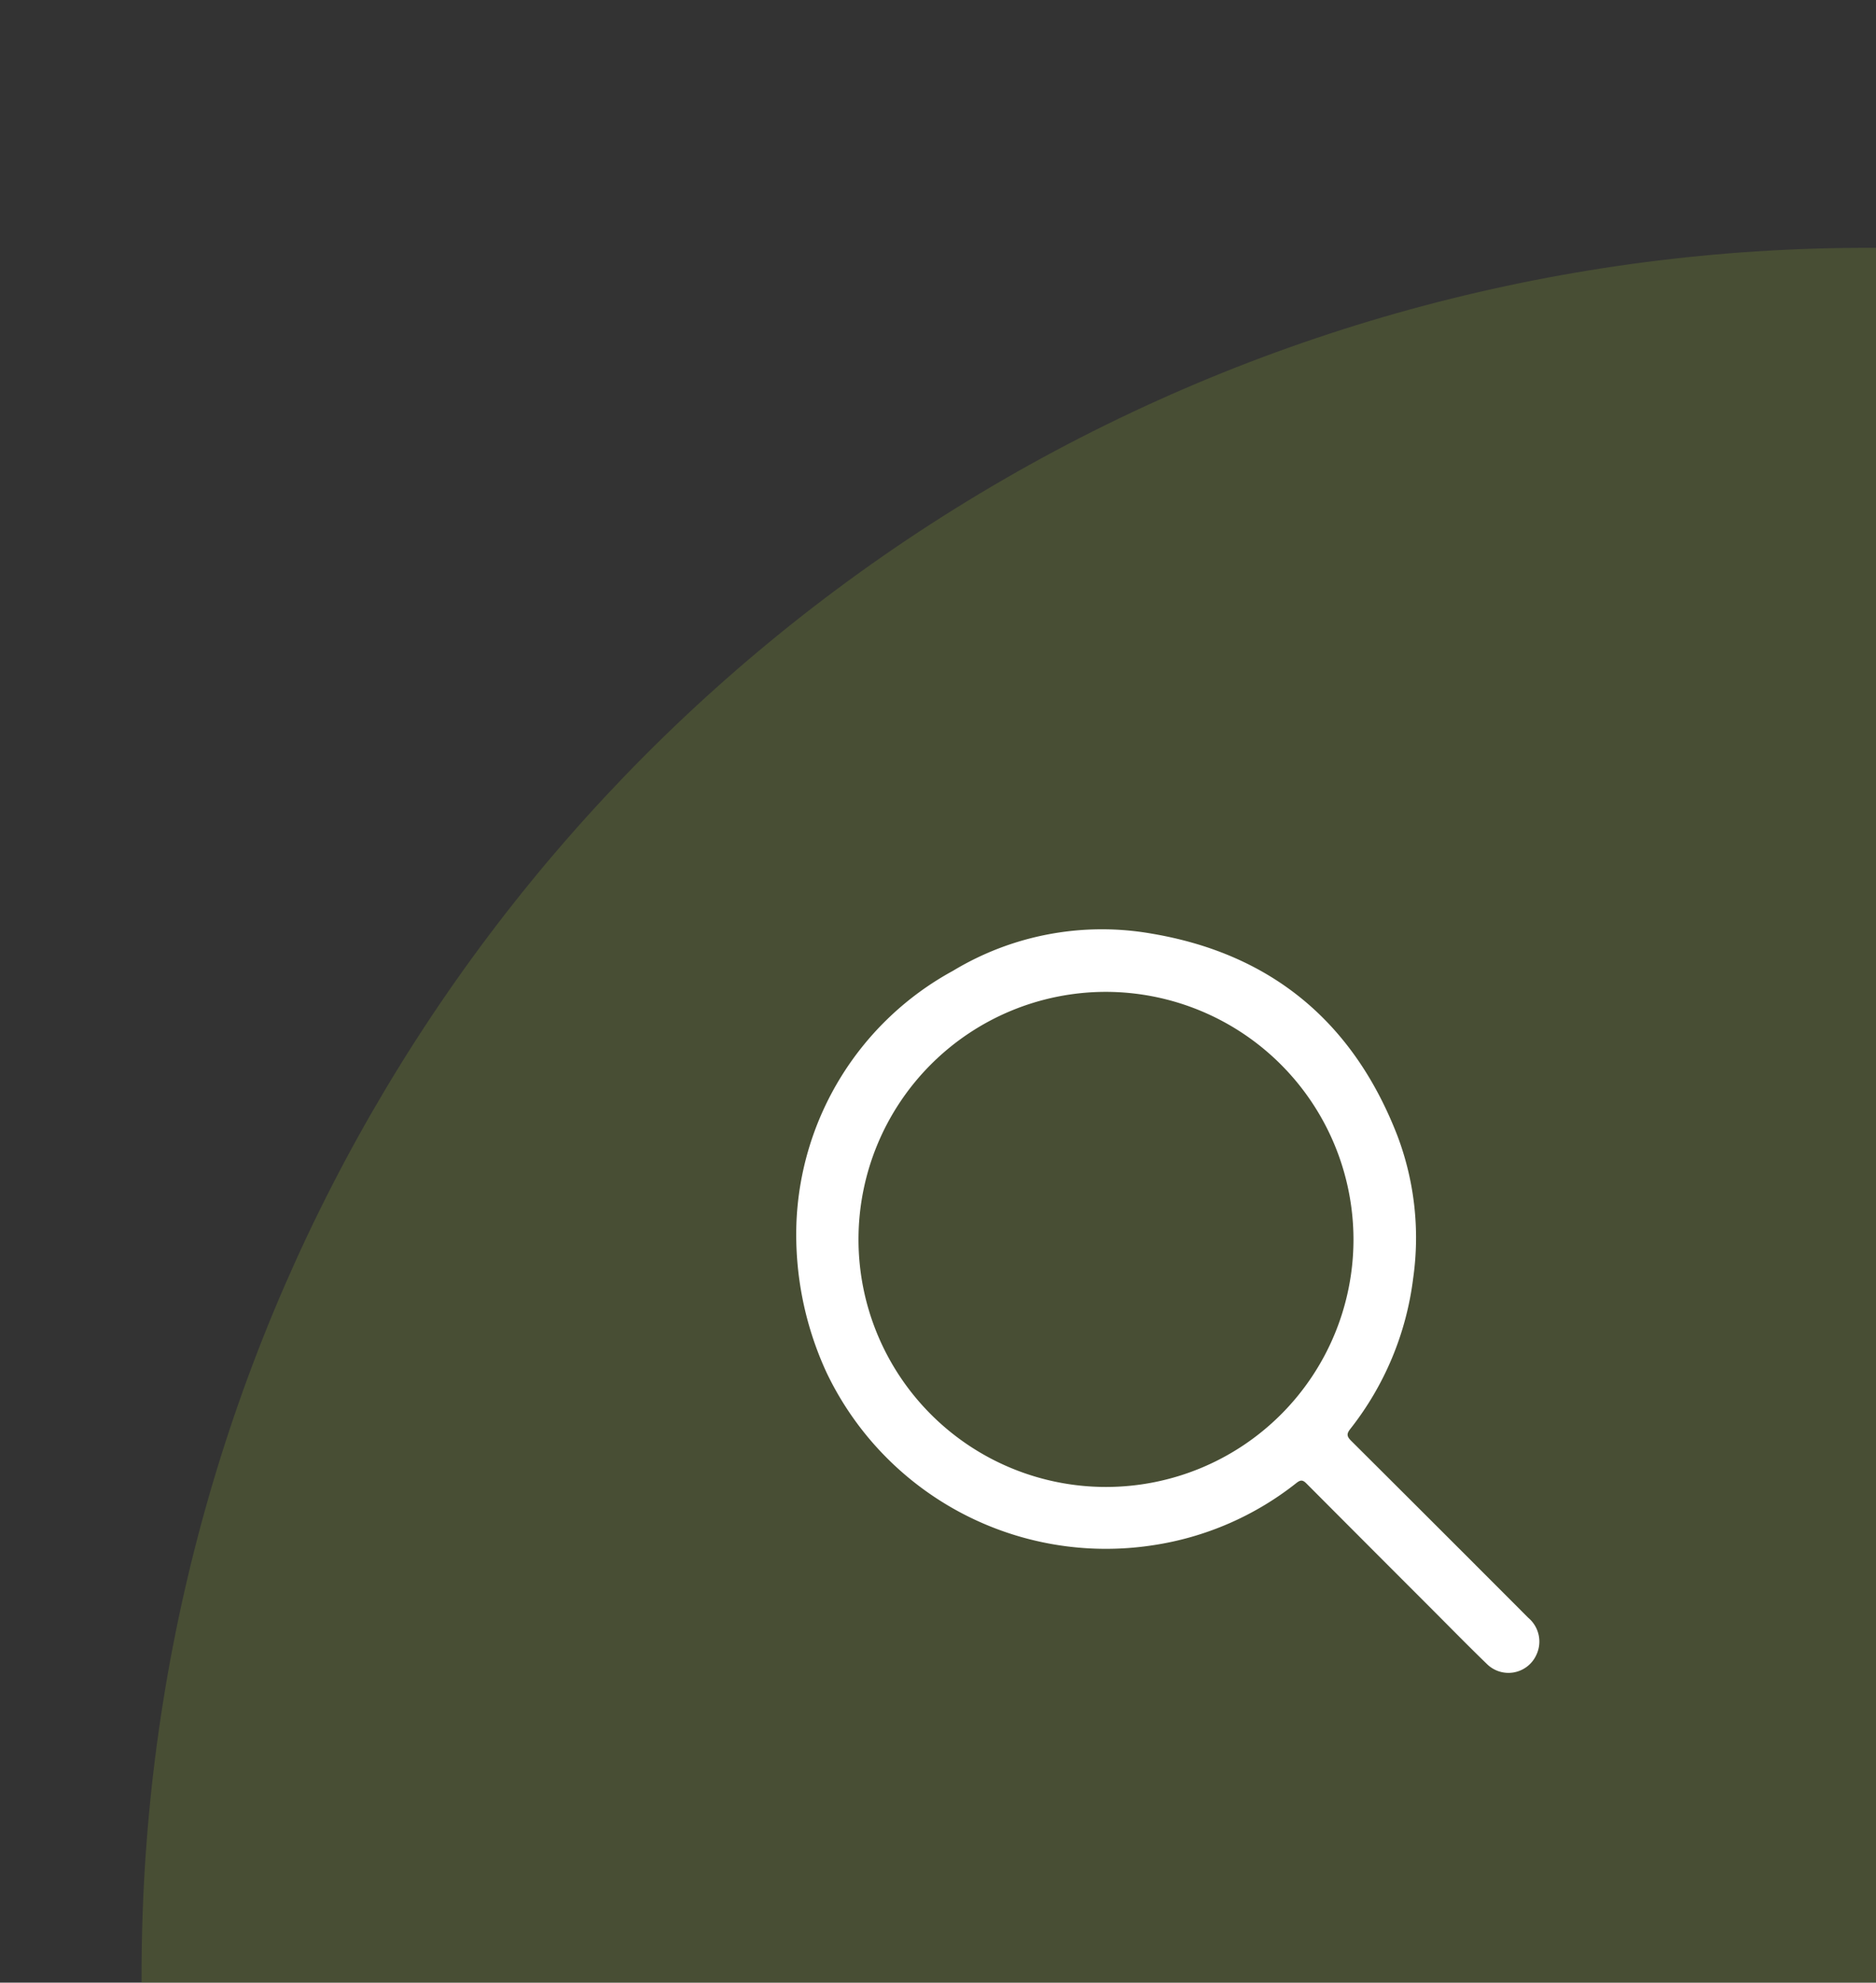
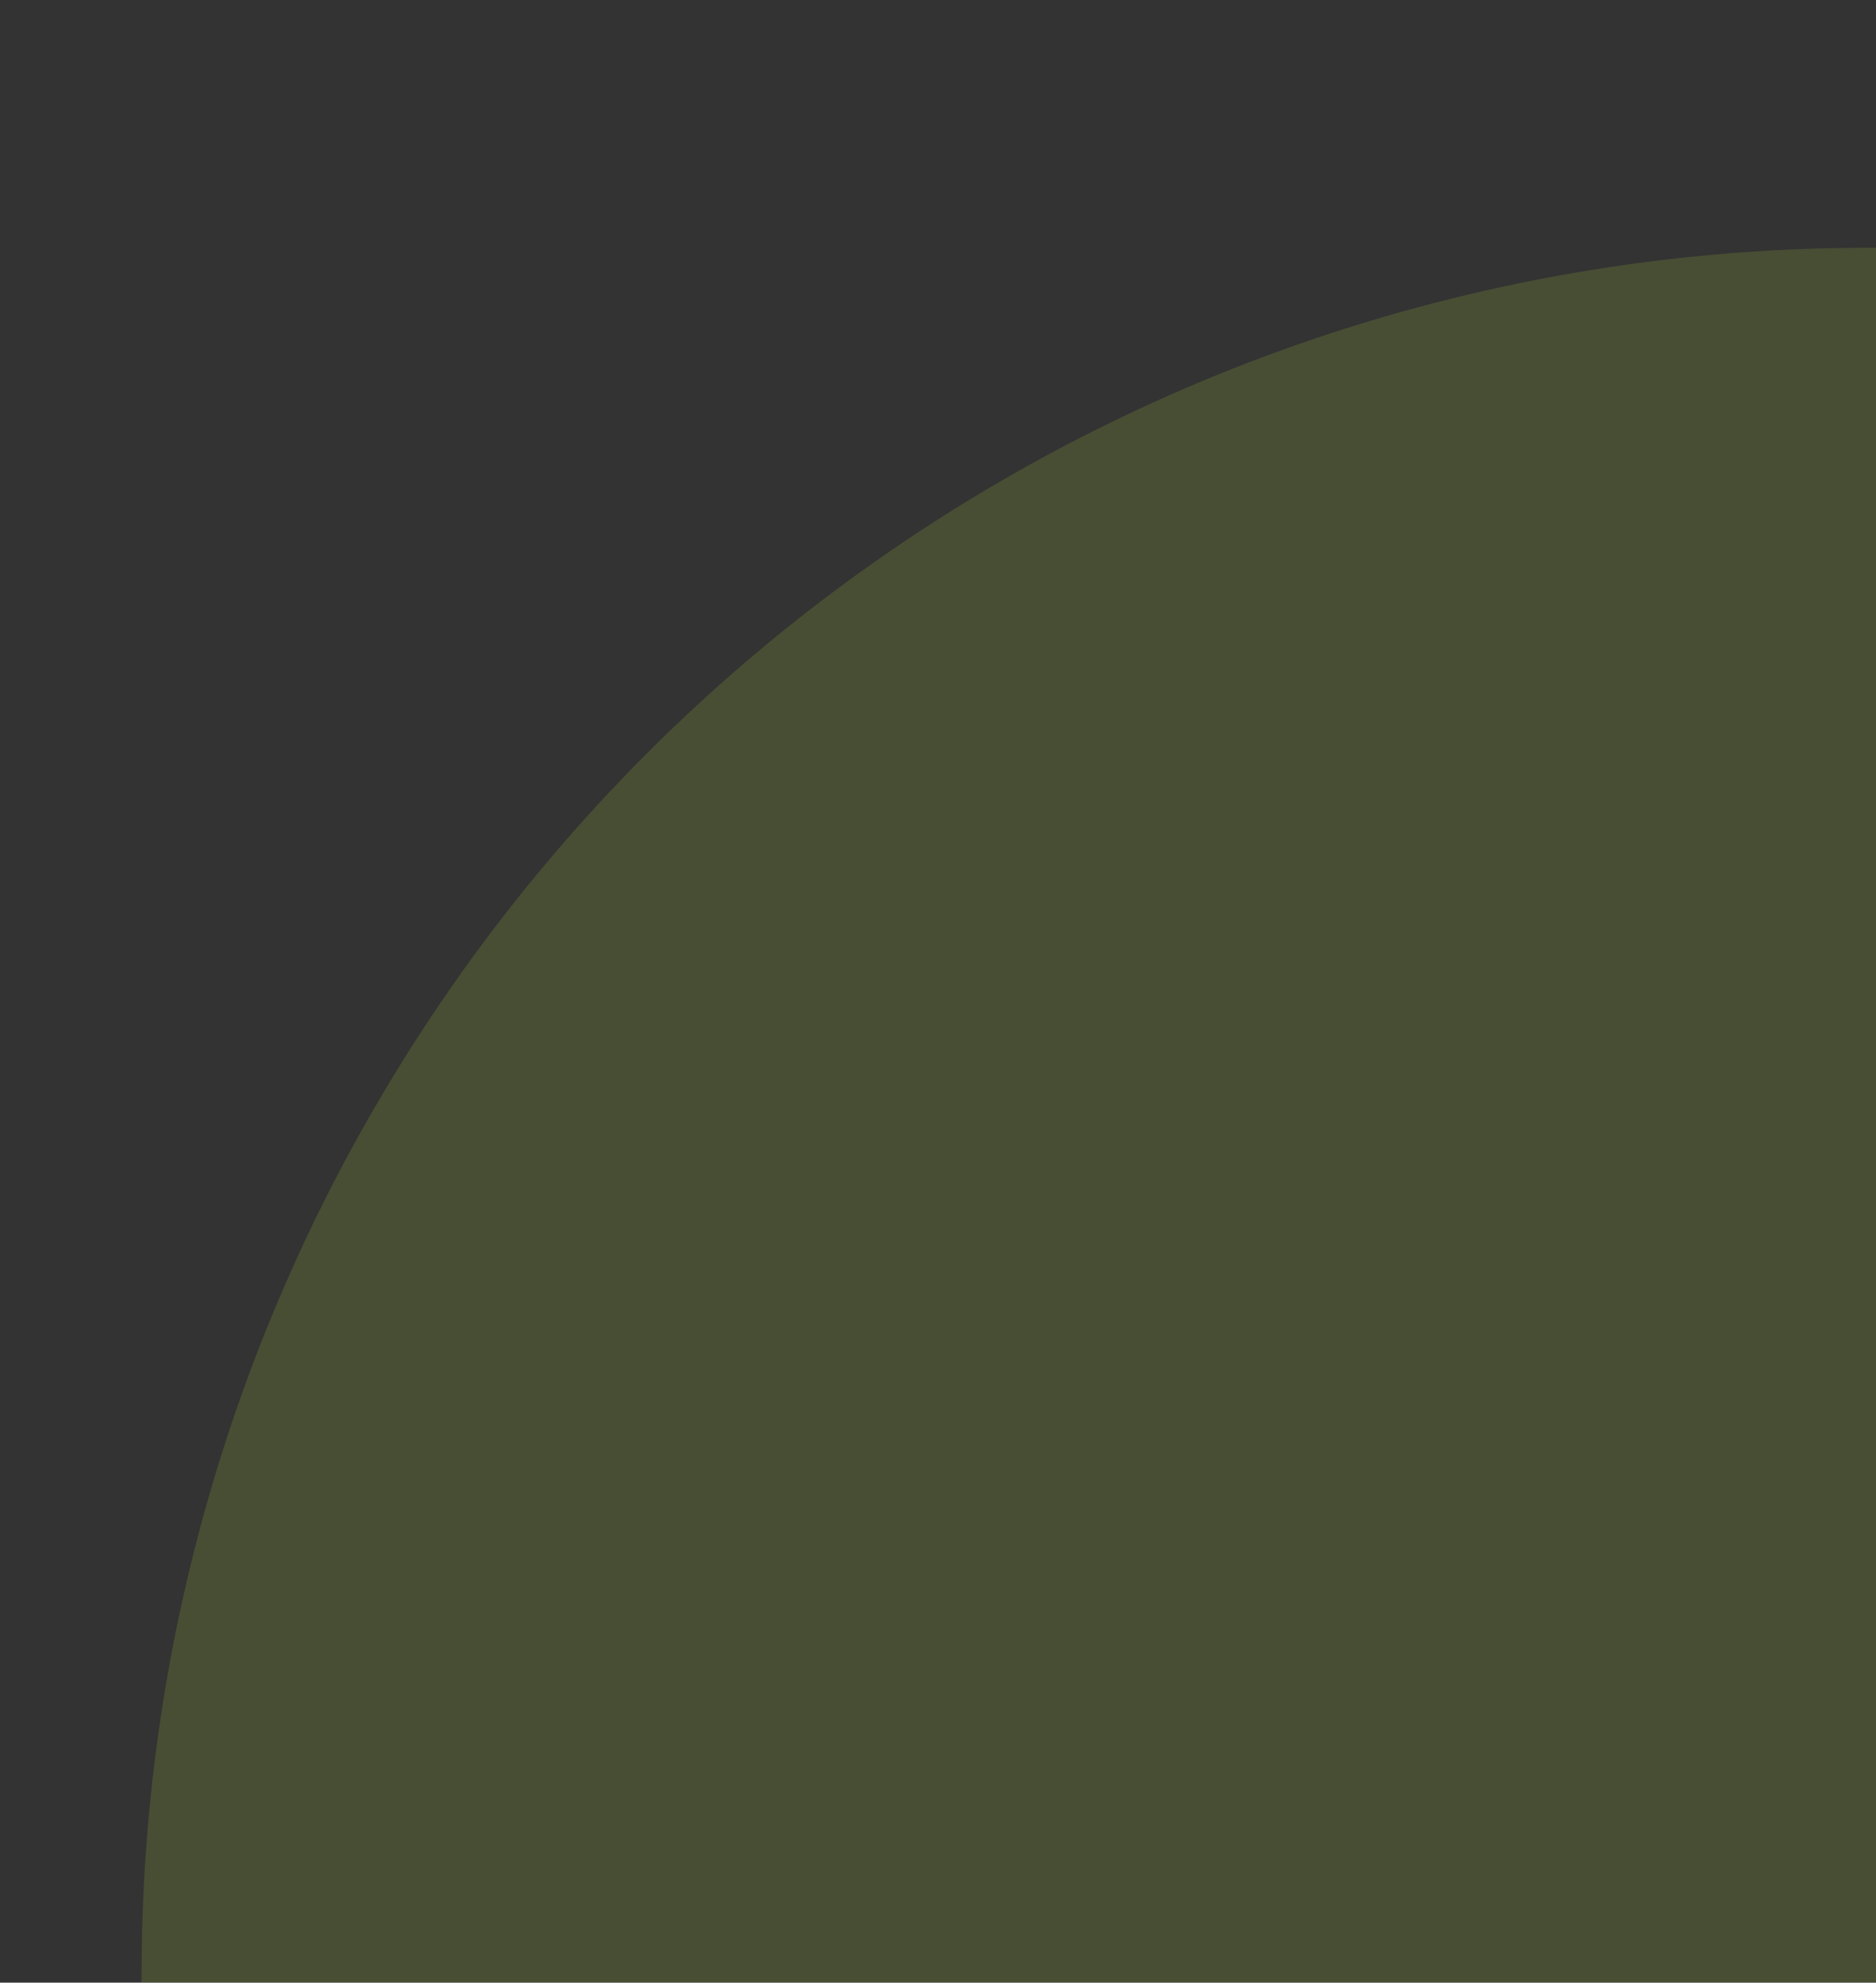
<svg xmlns="http://www.w3.org/2000/svg" id="Componente_10_4" data-name="Componente 10 – 4" width="106" height="112" viewBox="0 0 106 112">
  <rect x="0" y="0" width="106" height="112" fill="#333333" stroke="none" />
  <defs>
    <clipPath id="clip-path">
      <rect x="-8" y="-14" width="106" height="112" fill="none" />
    </clipPath>
    <clipPath id="clip-path-2">
      <rect id="Rectángulo_76" data-name="Rectángulo 76" width="41.98" height="42" fill="#fff" />
    </clipPath>
  </defs>
  <g id="Grupo_de_desplazamiento_4" data-name="Grupo de desplazamiento 4" transform="translate(8 14)" clip-path="url(#clip-path)" style="mix-blend-mode: multiply;isolation: isolate">
    <circle id="Elipse_1" data-name="Elipse 1" cx="97.5" cy="97.5" r="97.5" fill="#7a8c37" opacity="0.3" />
  </g>
  <g id="Grupo_79" data-name="Grupo 79" transform="translate(45 52.5)">
    <g id="Grupo_79-2" data-name="Grupo 79" clip-path="url(#clip-path-2)">
-       <path id="Trazado_191" data-name="Trazado 191" d="M0,16.608A16.975,16.975,0,0,1,8.846,2.343,16.272,16.272,0,0,1,20.094.246C26.859,1.391,31.47,5.261,33.948,11.633a16.275,16.275,0,0,1,.9,8.083,17.15,17.15,0,0,1-3.554,8.51c-.212.271-.2.413.04.657q5.021,5,10.022,10.012a1.754,1.754,0,0,1,.455,2.088,1.731,1.731,0,0,1-2.8.515c-1.023-.989-2.019-2.006-3.025-3.013q-3.591-3.591-7.176-7.188c-.212-.213-.34-.191-.557-.022a17.124,17.124,0,0,1-8.123,3.52A17.491,17.491,0,0,1,1.7,25.031,18.592,18.592,0,0,1,0,16.608M17.485,3.532a13.984,13.984,0,1,0,13.991,14,14.009,14.009,0,0,0-13.991-14" transform="translate(0 -0.001)" fill="#fff" />
-     </g>
+       </g>
  </g>
</svg>